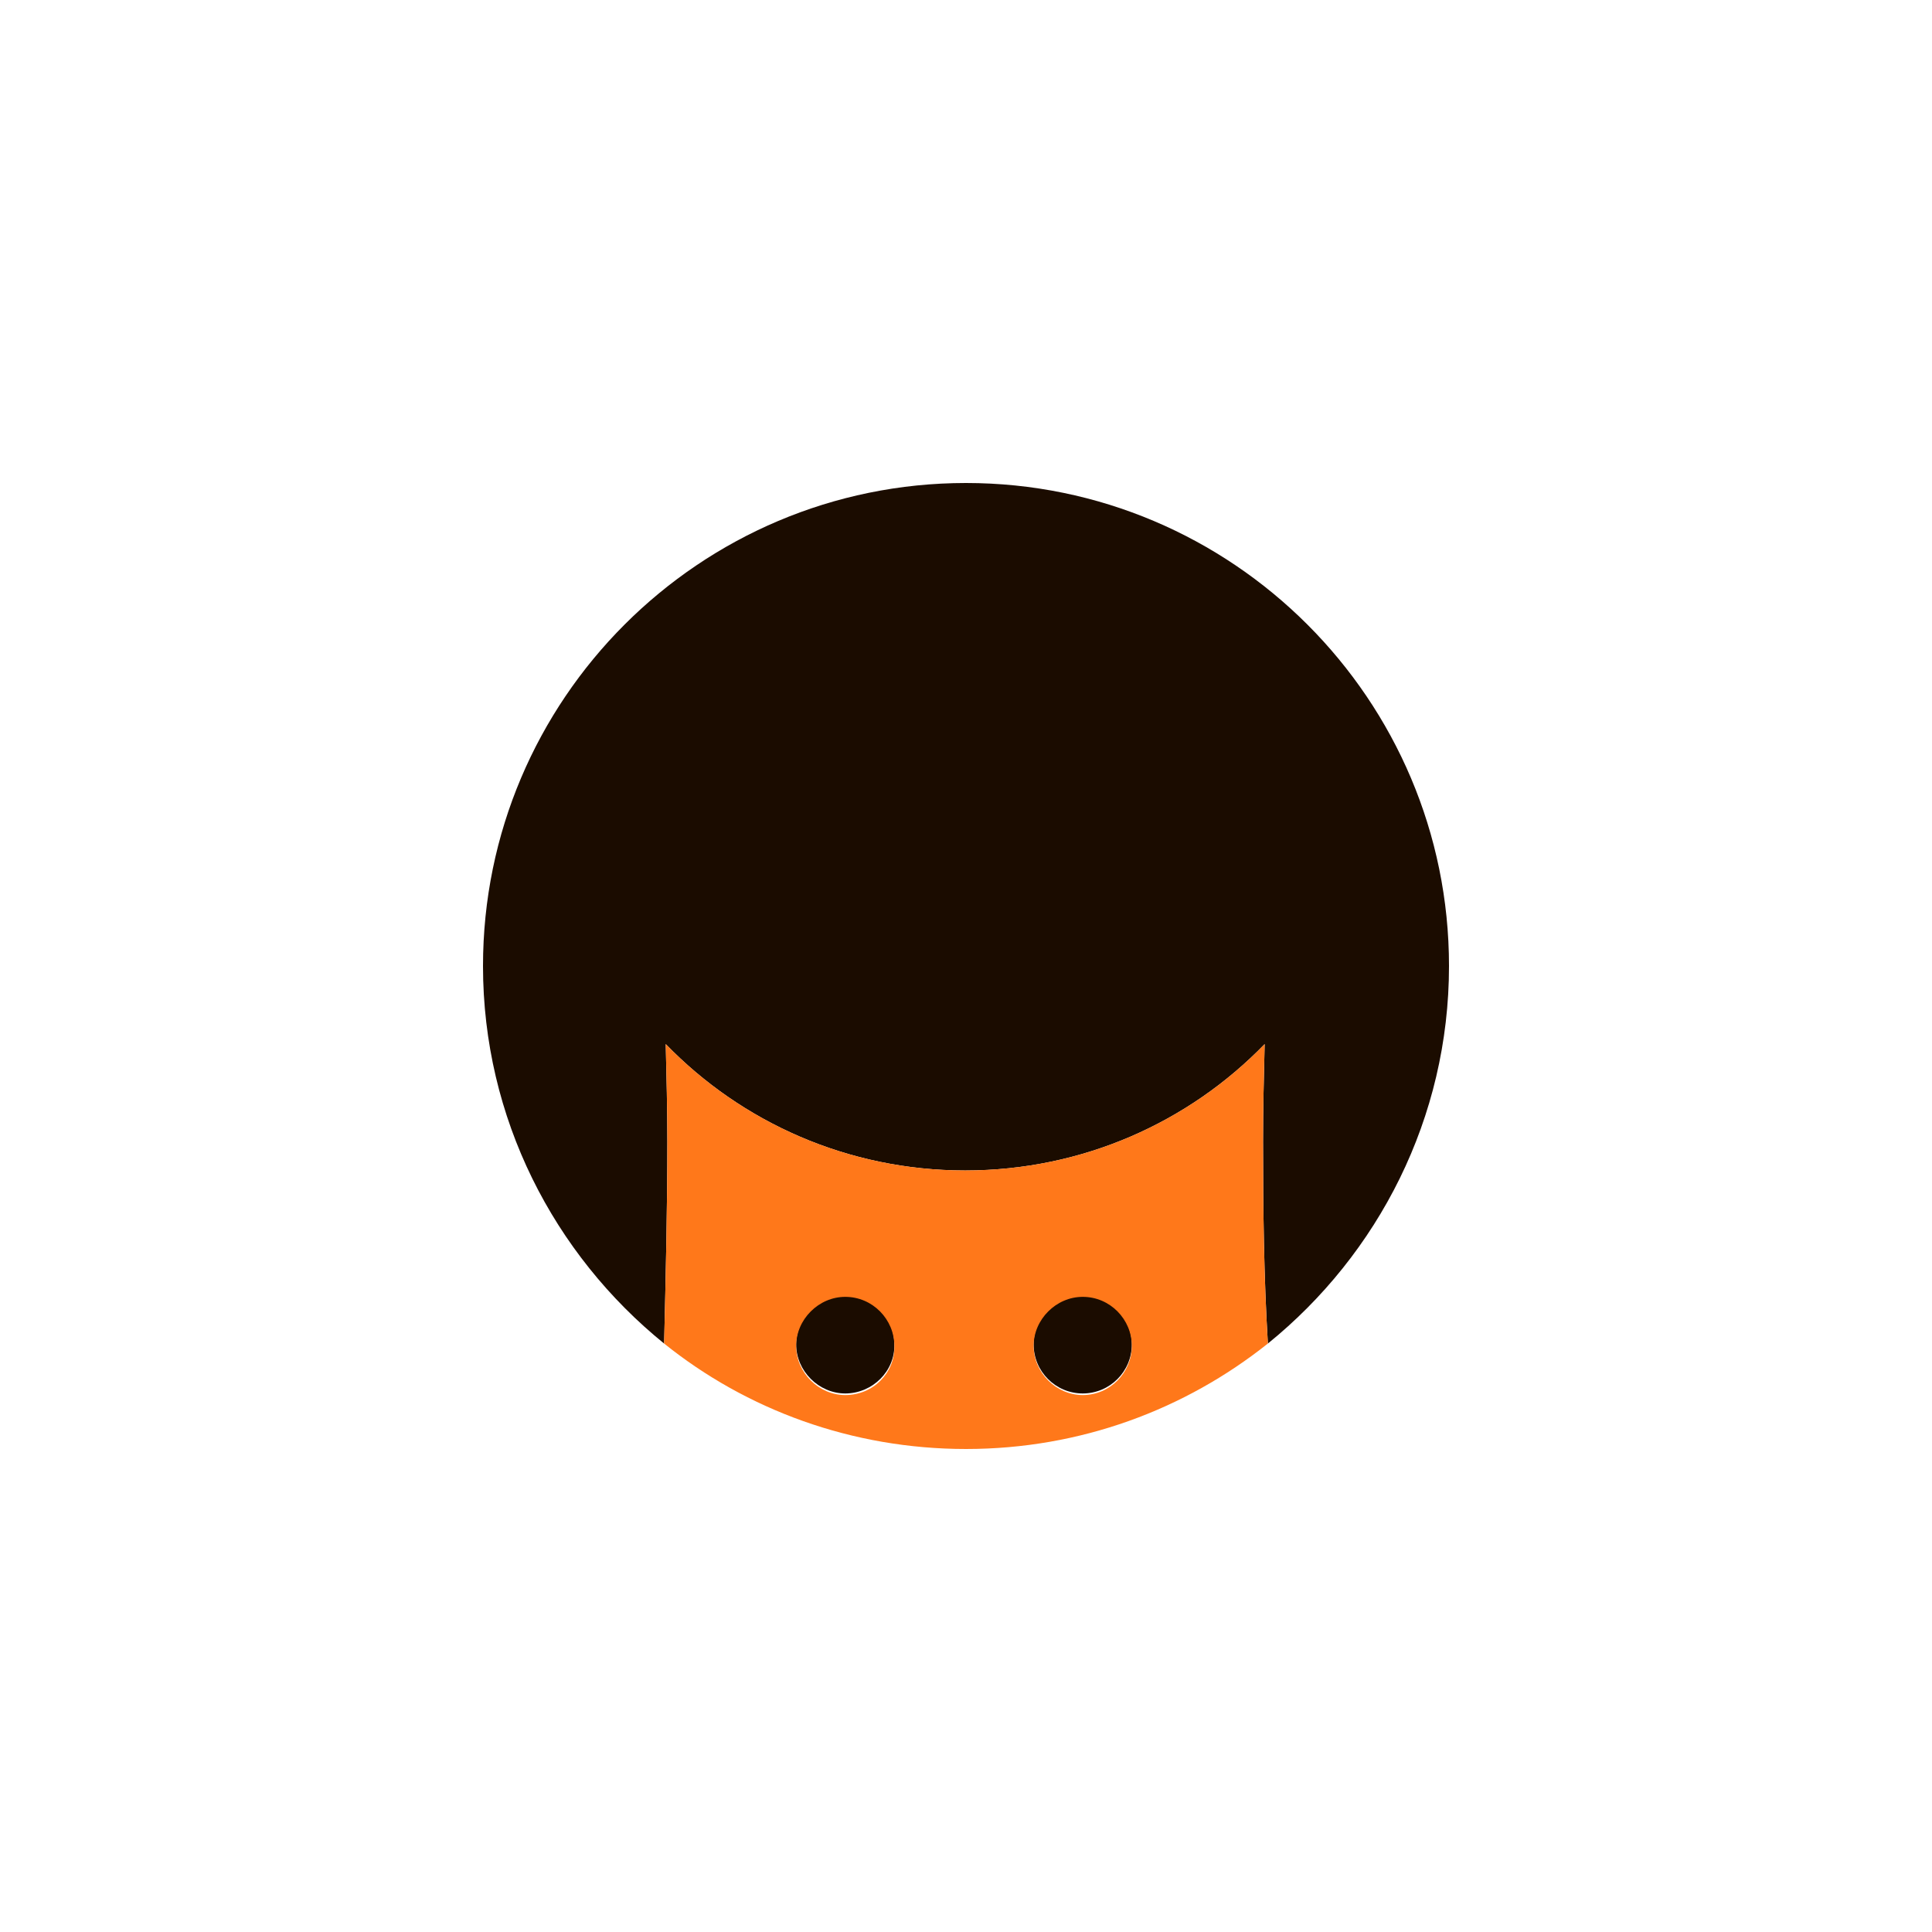
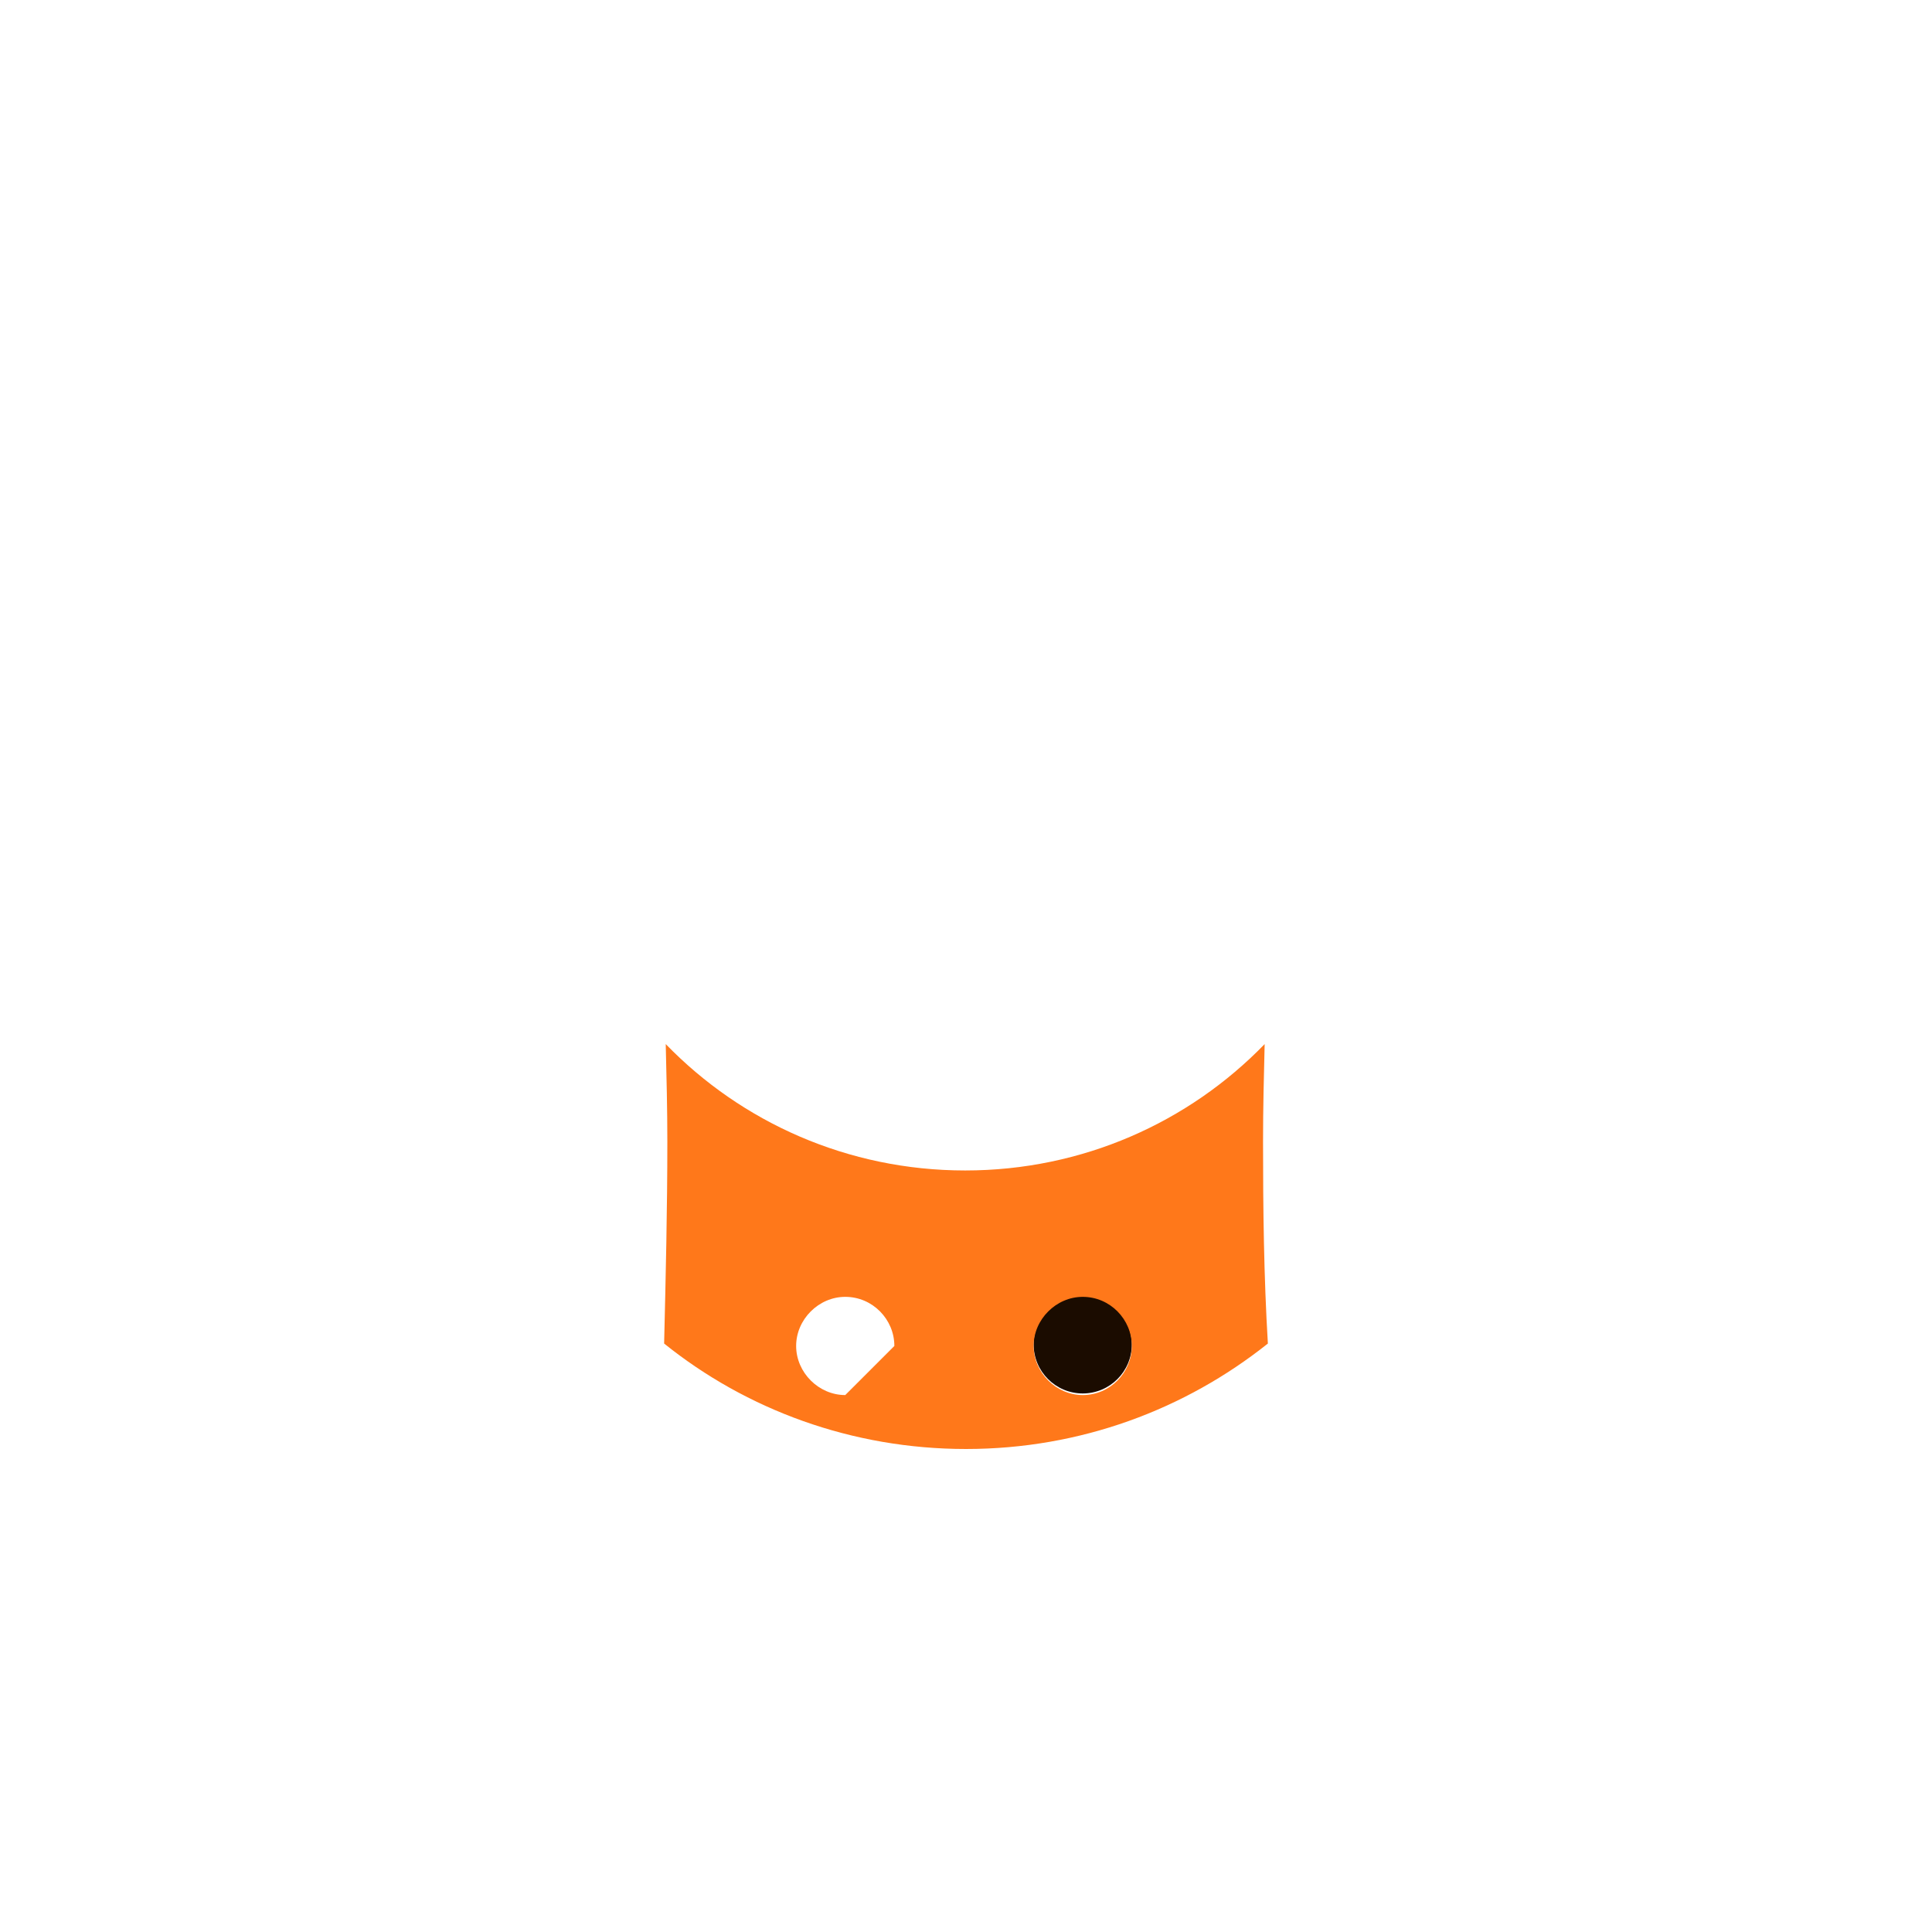
<svg xmlns="http://www.w3.org/2000/svg" version="1.1" id="Layer_1" x="0px" y="0px" viewBox="0 0 240 240" style="enable-background:new 0 0 240 240;" xml:space="preserve">
  <style type="text/css">
	.st0{fill:#1B0C00;}
	.st1{fill:#FF781A;}
</style>
  <g>
    <g>
-       <path class="st0" d="M111.1,167c0.1,3.3-2.7,6.1-6.1,6.1c-3.3,0-6.1-2.8-6.1-6.1c0-3.3,2.8-6.1,6.1-6.1    C108.5,160.9,111.1,163.7,111.1,167z" />
      <ellipse class="st0" cx="134.5" cy="167" rx="6.1" ry="6.1" />
-       <path class="st0" d="M180,120c0,18.9-8.8,35.8-22.5,46.9c-0.5-8.3-0.6-16.7-0.6-25.1c0-4.1,0.1-8.1,0.2-12.1    c-9.4,9.7-22.6,15.7-37.2,15.7s-27.8-6-37.2-15.7c0.1,4.1,0.2,8.1,0.2,12.1c0,8.4-0.2,16.8-0.4,25.1C68.8,155.8,60,138.9,60,120    c0-33.1,26.9-60,60-60S180,86.9,180,120z" />
    </g>
-     <path class="st1" d="M156.9,141.8c0-4.1,0.1-8.1,0.2-12.1c-9.4,9.7-22.6,15.7-37.2,15.7s-27.8-6-37.2-15.7   c0.1,4.1,0.2,8.1,0.2,12.1c0,8.4-0.2,16.8-0.4,25.1c10.2,8.2,23.3,13.1,37.5,13.1s27.2-4.9,37.5-13.1   C157,158.6,156.9,150.2,156.9,141.8z M105,173.3c-3.3,0-6.1-2.8-6.1-6.1c0-3.3,2.8-6.1,6.1-6.1c3.4,0,6.1,2.8,6.1,6.1   C111.2,170.5,108.5,173.3,105,173.3z M134.5,173.3c-3.3,0-6.1-2.8-6.1-6.1c0-3.3,2.8-6.1,6.1-6.1c3.4,0,6.1,2.8,6.1,6.1   C140.6,170.5,137.9,173.3,134.5,173.3z" />
+     <path class="st1" d="M156.9,141.8c0-4.1,0.1-8.1,0.2-12.1c-9.4,9.7-22.6,15.7-37.2,15.7s-27.8-6-37.2-15.7   c0.1,4.1,0.2,8.1,0.2,12.1c0,8.4-0.2,16.8-0.4,25.1c10.2,8.2,23.3,13.1,37.5,13.1s27.2-4.9,37.5-13.1   C157,158.6,156.9,150.2,156.9,141.8z M105,173.3c-3.3,0-6.1-2.8-6.1-6.1c0-3.3,2.8-6.1,6.1-6.1c3.4,0,6.1,2.8,6.1,6.1   z M134.5,173.3c-3.3,0-6.1-2.8-6.1-6.1c0-3.3,2.8-6.1,6.1-6.1c3.4,0,6.1,2.8,6.1,6.1   C140.6,170.5,137.9,173.3,134.5,173.3z" />
  </g>
</svg>